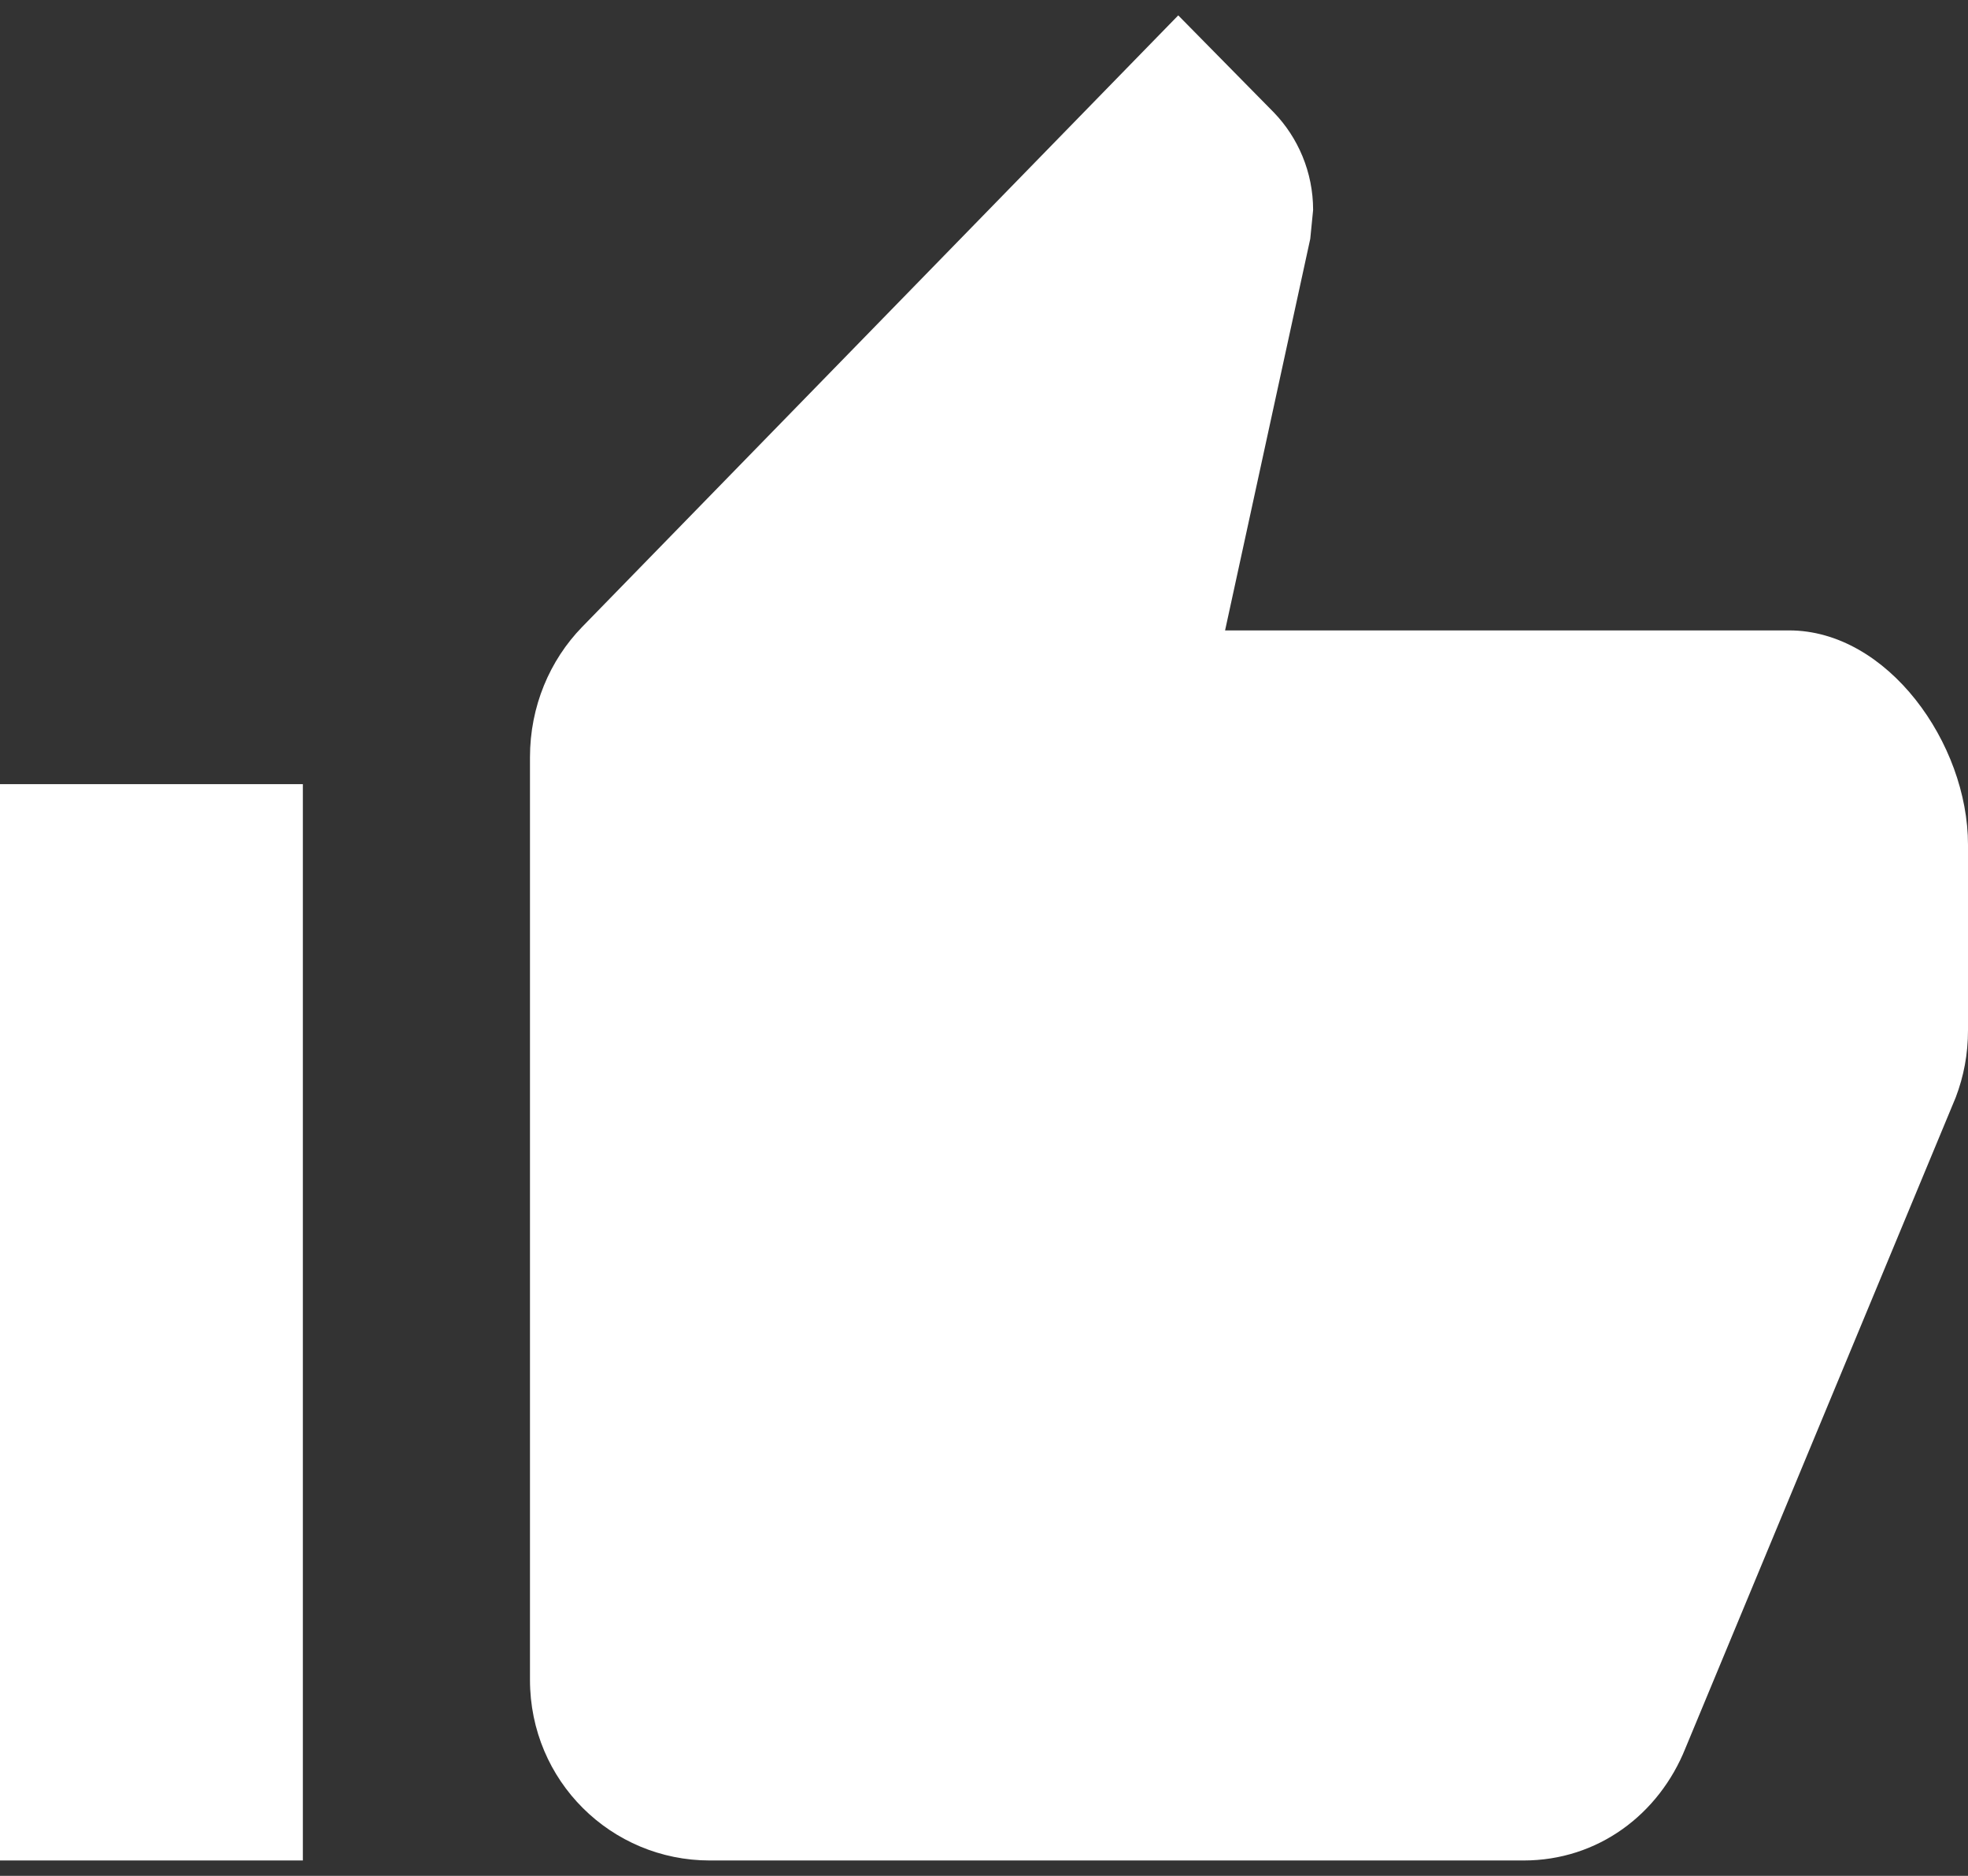
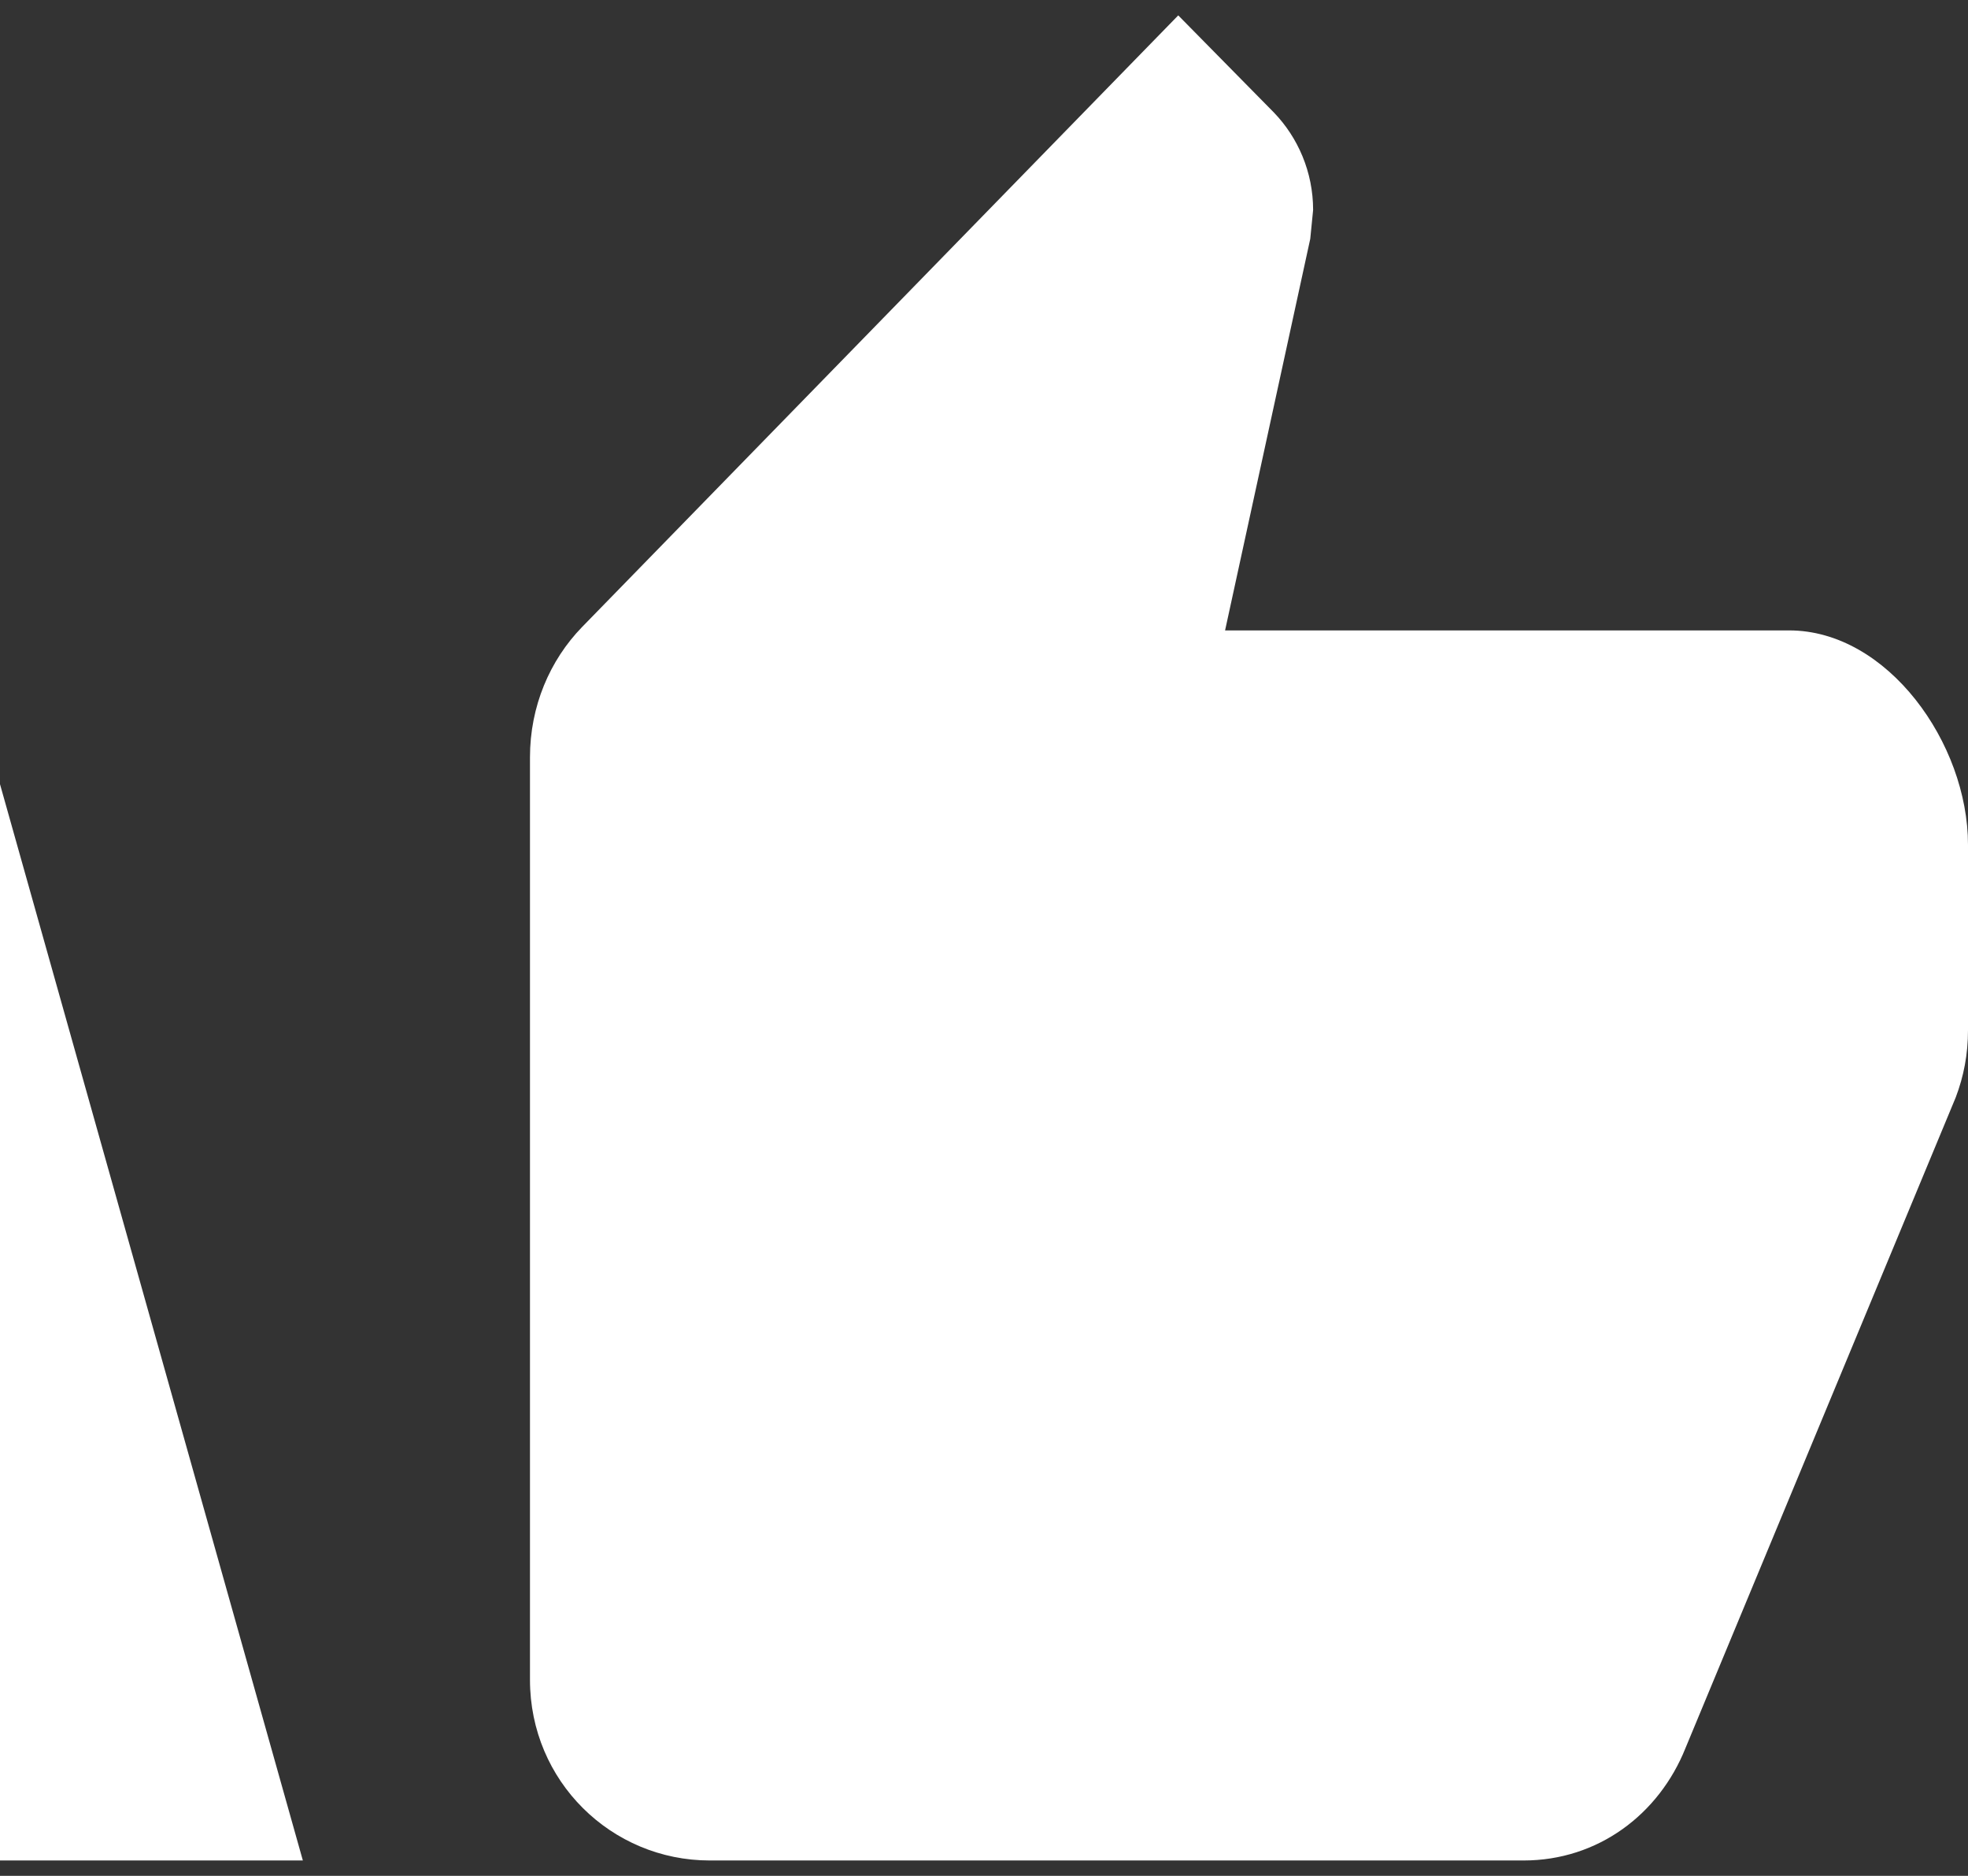
<svg xmlns="http://www.w3.org/2000/svg" width="64px" height="61px" viewBox="0 0 64 61" version="1.1">
  <rect x="0" y="0" width="64" height="61" fill="#333333" stroke="none" />
  <title>Shape</title>
  <desc>Created with Sketch.</desc>
  <g id="Phase-x" stroke="none" stroke-width="1" fill="none" fill-rule="evenodd">
    <g id="Start-Desktop-1-Alt-1-Facebook-Sharing" transform="translate(-551, -894)" fill="#FFFFFF" fill-rule="nonzero">
      <g id="Group-6" transform="translate(-138, 690)">
        <g id="Group-2-Copy" transform="translate(658, 204)">
          <g id="_ionicons_svg_md-thumbs-up" transform="translate(31, 0)">
-             <path d="M23.082,60.5 L49.55,60.5 C51.966,60.5 53.951,59 54.813,56.844 L63.6,35.688 C63.862,35 64,34.281 64,33.5 L64,27.469 C64,24.172 61.384,20.5 58.183,20.5 L39.84,20.5 L42.61,7.766 L42.703,6.828 C42.703,5.594 42.21,4.469 41.425,3.656 L38.317,0.5 L18.928,20.391 C17.881,21.469 17.235,22.969 17.235,24.625 L17.235,54.625 C17.235,57.922 19.882,60.5 23.082,60.5 Z M0,25.5 L9.849,25.5 L9.849,60.5 L0,60.5 L0,25.5 Z" id="Shape" />
+             <path d="M23.082,60.5 L49.55,60.5 C51.966,60.5 53.951,59 54.813,56.844 L63.6,35.688 C63.862,35 64,34.281 64,33.5 L64,27.469 C64,24.172 61.384,20.5 58.183,20.5 L39.84,20.5 L42.61,7.766 L42.703,6.828 C42.703,5.594 42.21,4.469 41.425,3.656 L38.317,0.5 L18.928,20.391 C17.881,21.469 17.235,22.969 17.235,24.625 L17.235,54.625 C17.235,57.922 19.882,60.5 23.082,60.5 Z M0,25.5 L9.849,60.5 L0,60.5 L0,25.5 Z" id="Shape" />
          </g>
        </g>
      </g>
    </g>
  </g>
</svg>